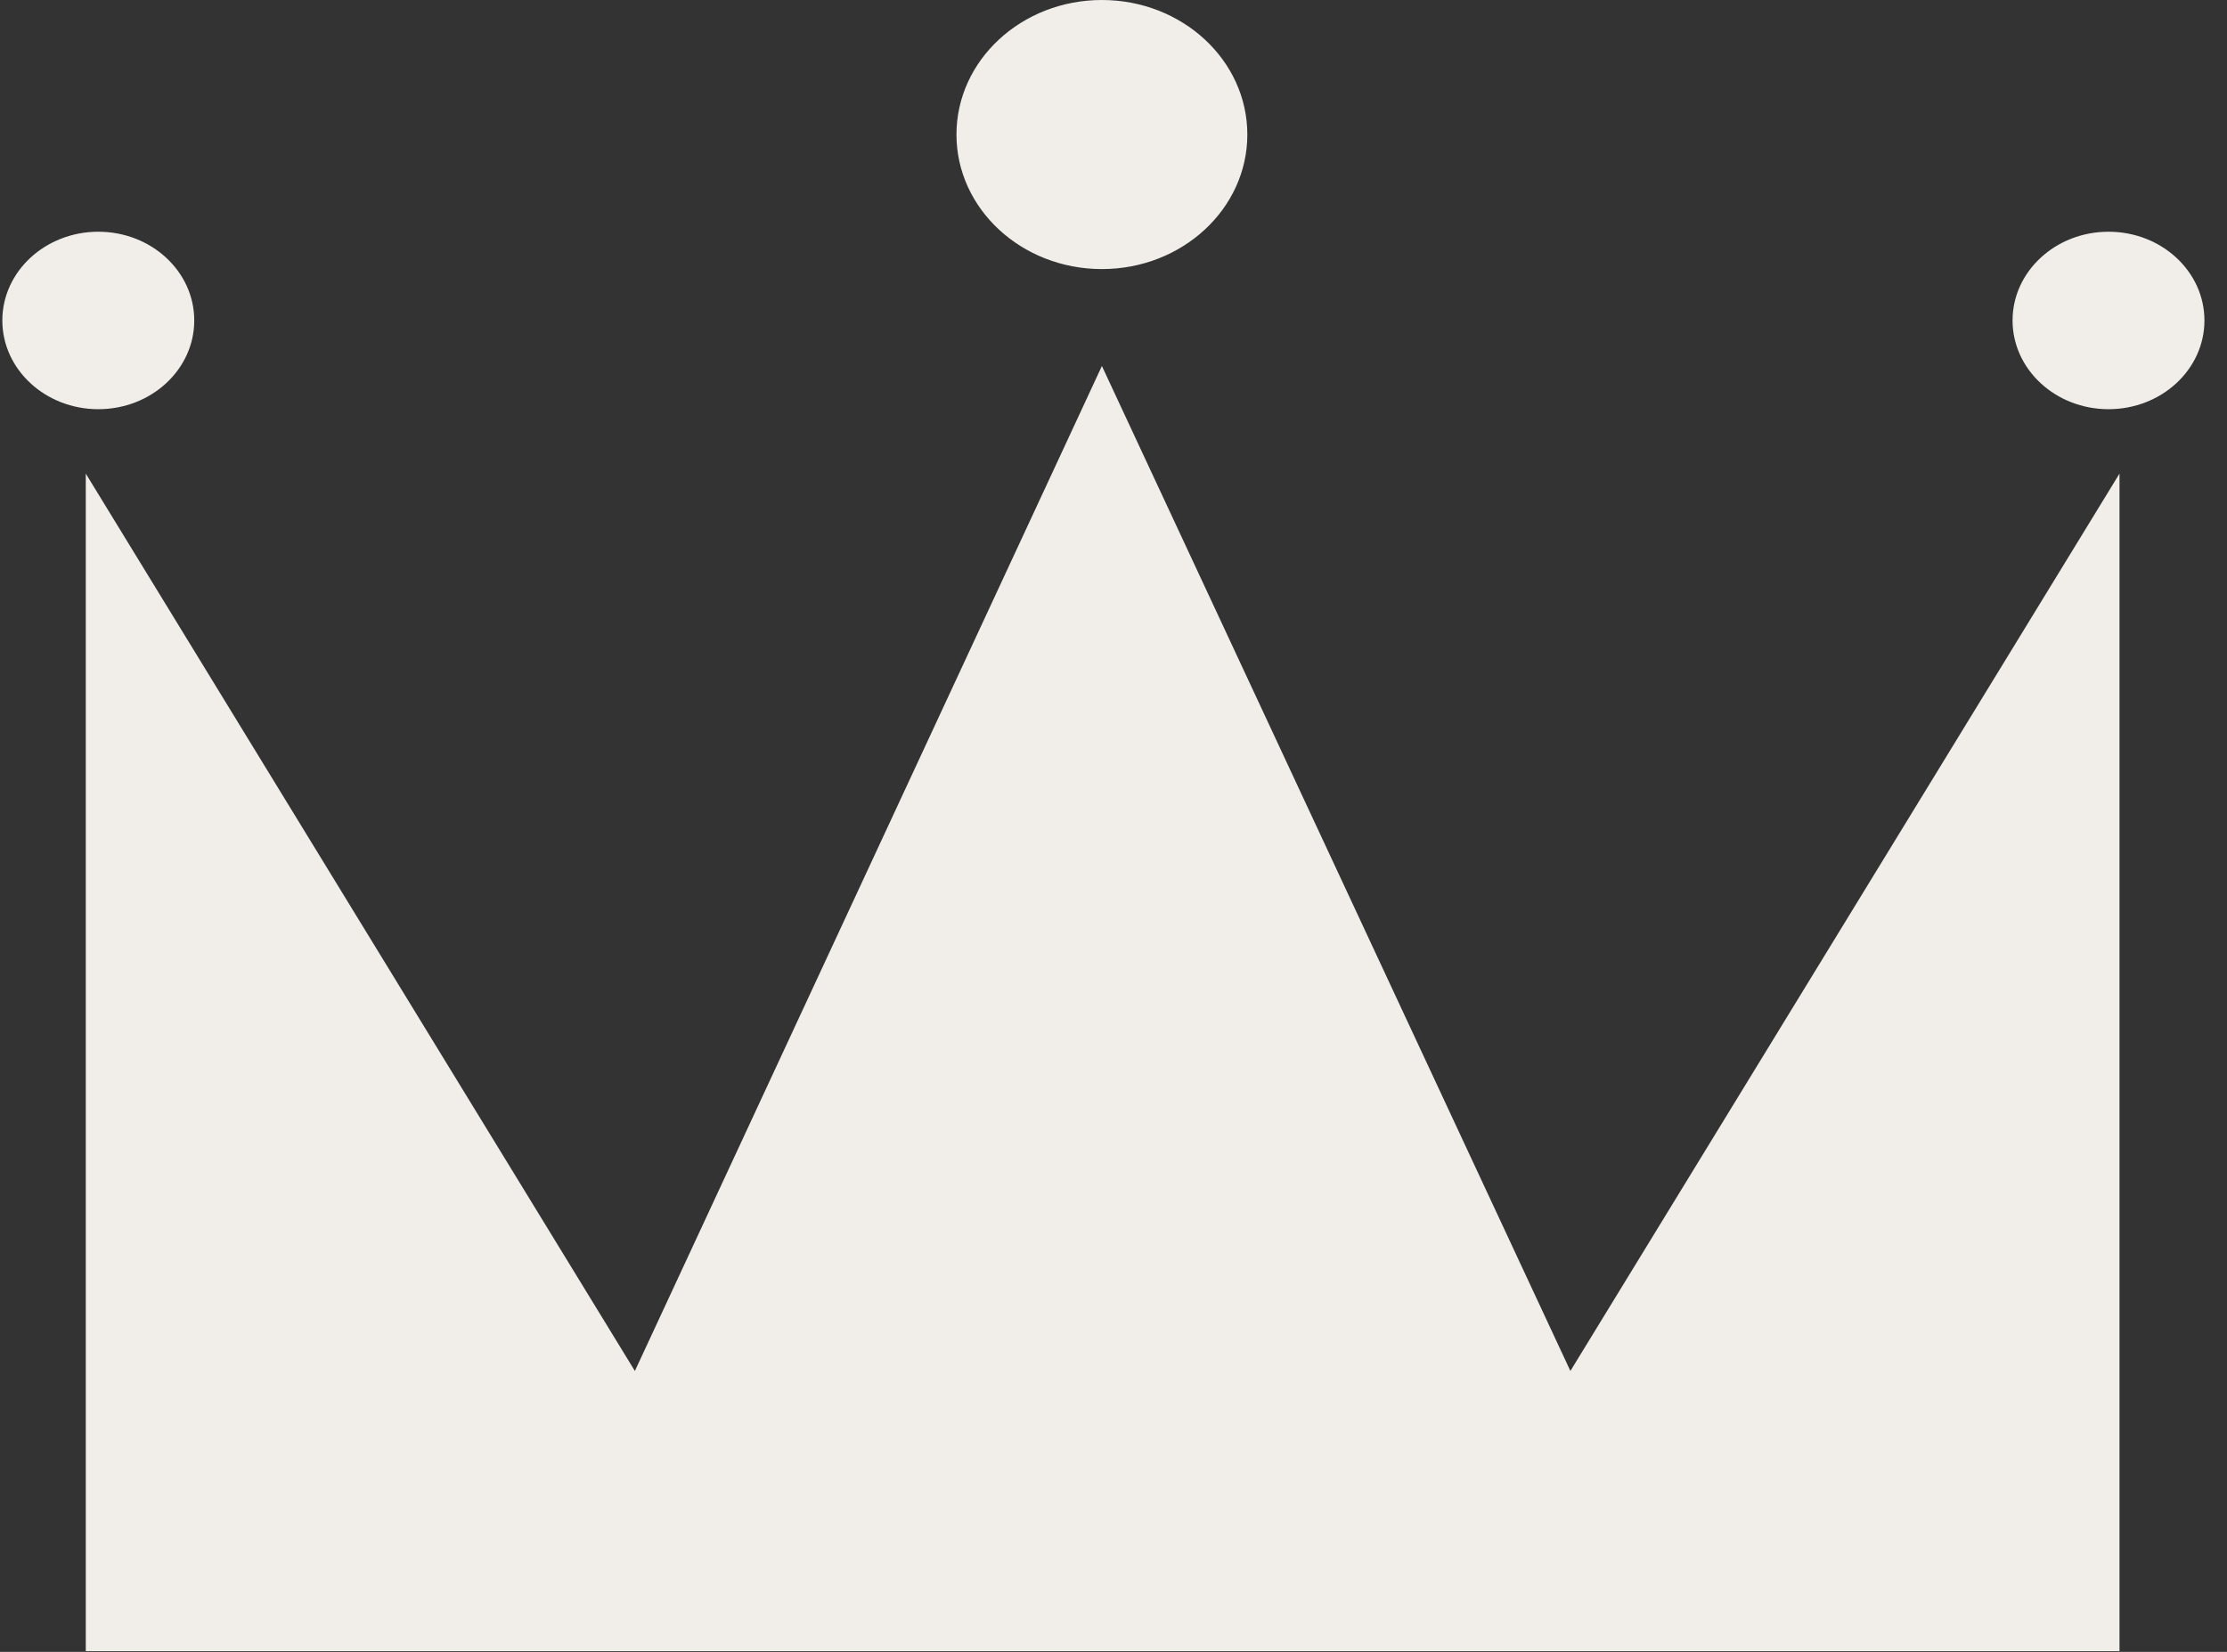
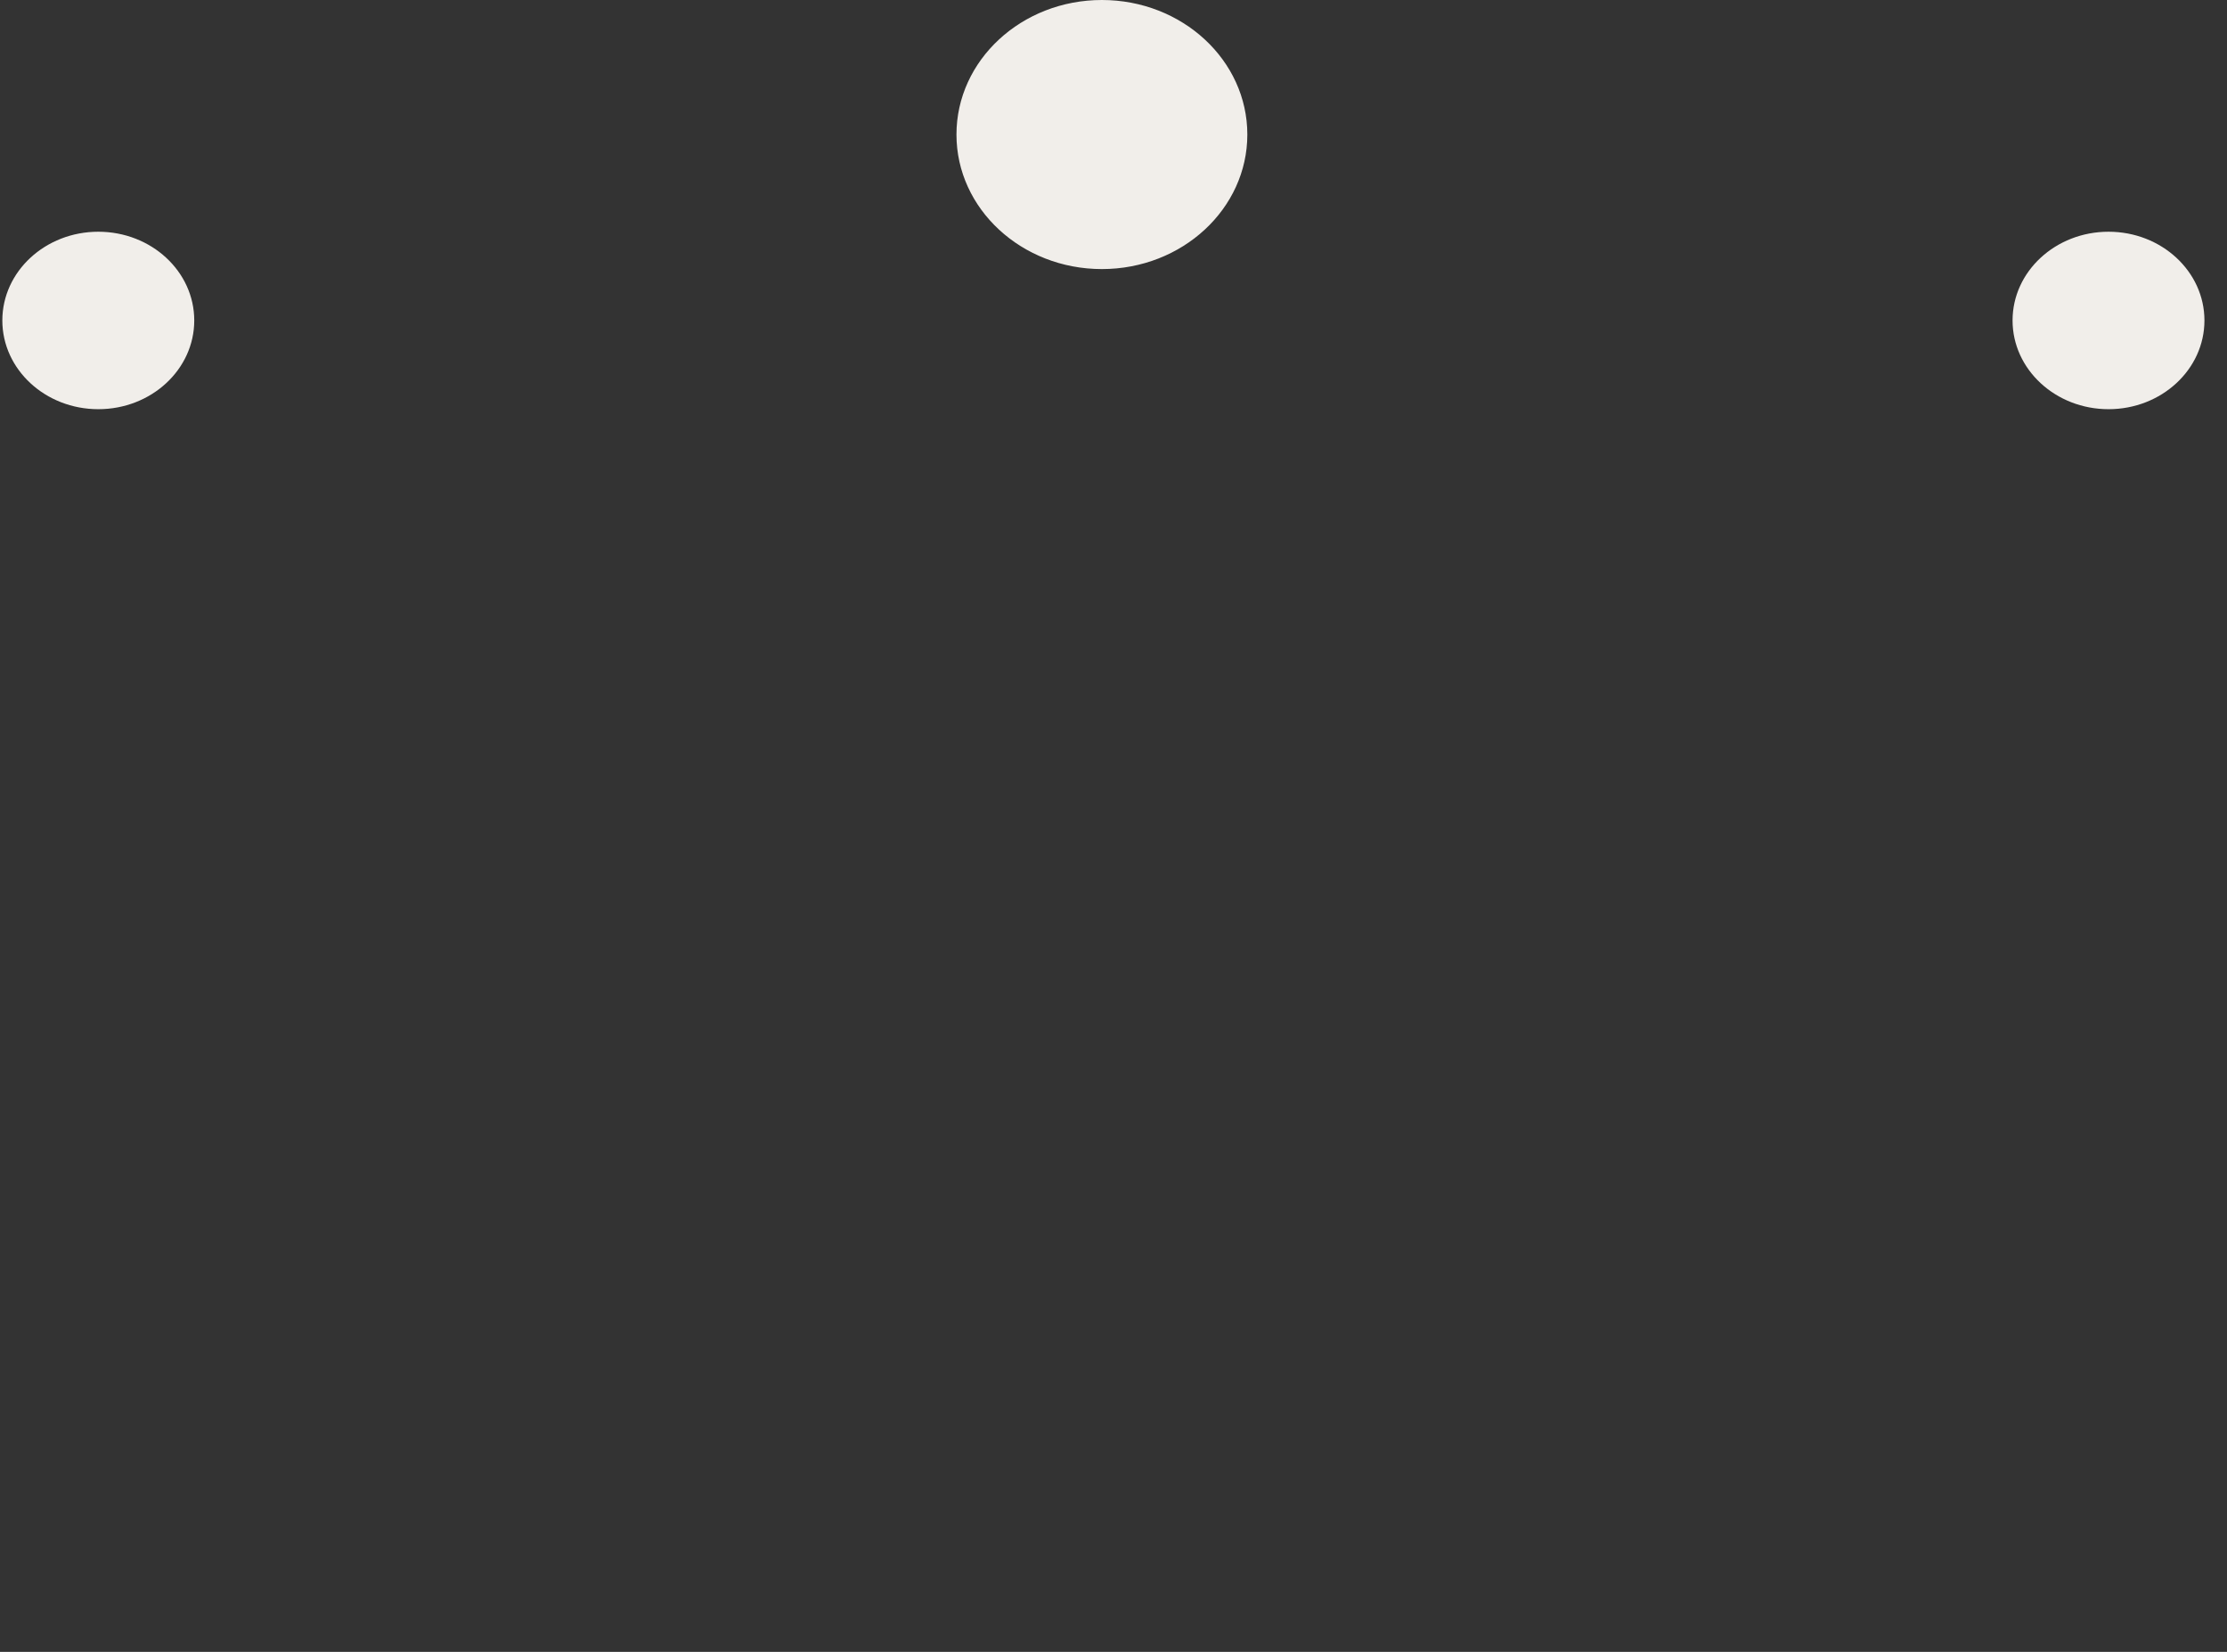
<svg xmlns="http://www.w3.org/2000/svg" width="62" height="46" viewBox="0 0 62 46">
  <rect x="0" y="0" width="62" height="46" fill="#333333" stroke="none" />
  <g fill="#F1EEEA" fill-rule="evenodd">
-     <polygon points="43.72 38.178 30.677 10.192 17.675 38.178 2.388 13.189 2.388 45.98 59.007 45.98 59.007 13.189" />
    <path d="M34.726 3.747C34.726 5.815 32.913 7.493 30.677 7.493 28.441 7.493 26.628 5.815 26.628 3.747 26.628 1.678 28.441 0 30.677 0 32.913 0 34.726 1.678 34.726 3.747M61.372 8.924C61.372 10.288 60.177 11.395 58.702 11.395 57.227 11.395 56.03 10.288 56.03 8.924 56.03 7.56 57.227 6.453 58.702 6.453 60.177 6.453 61.372 7.56 61.372 8.924M5.408 8.924C5.408 10.288 4.213 11.395 2.737 11.395 1.262 11.395.065 10.288.065 8.924.065 7.56 1.262 6.453 2.737 6.453 4.213 6.453 5.408 7.56 5.408 8.924" />
  </g>
</svg>